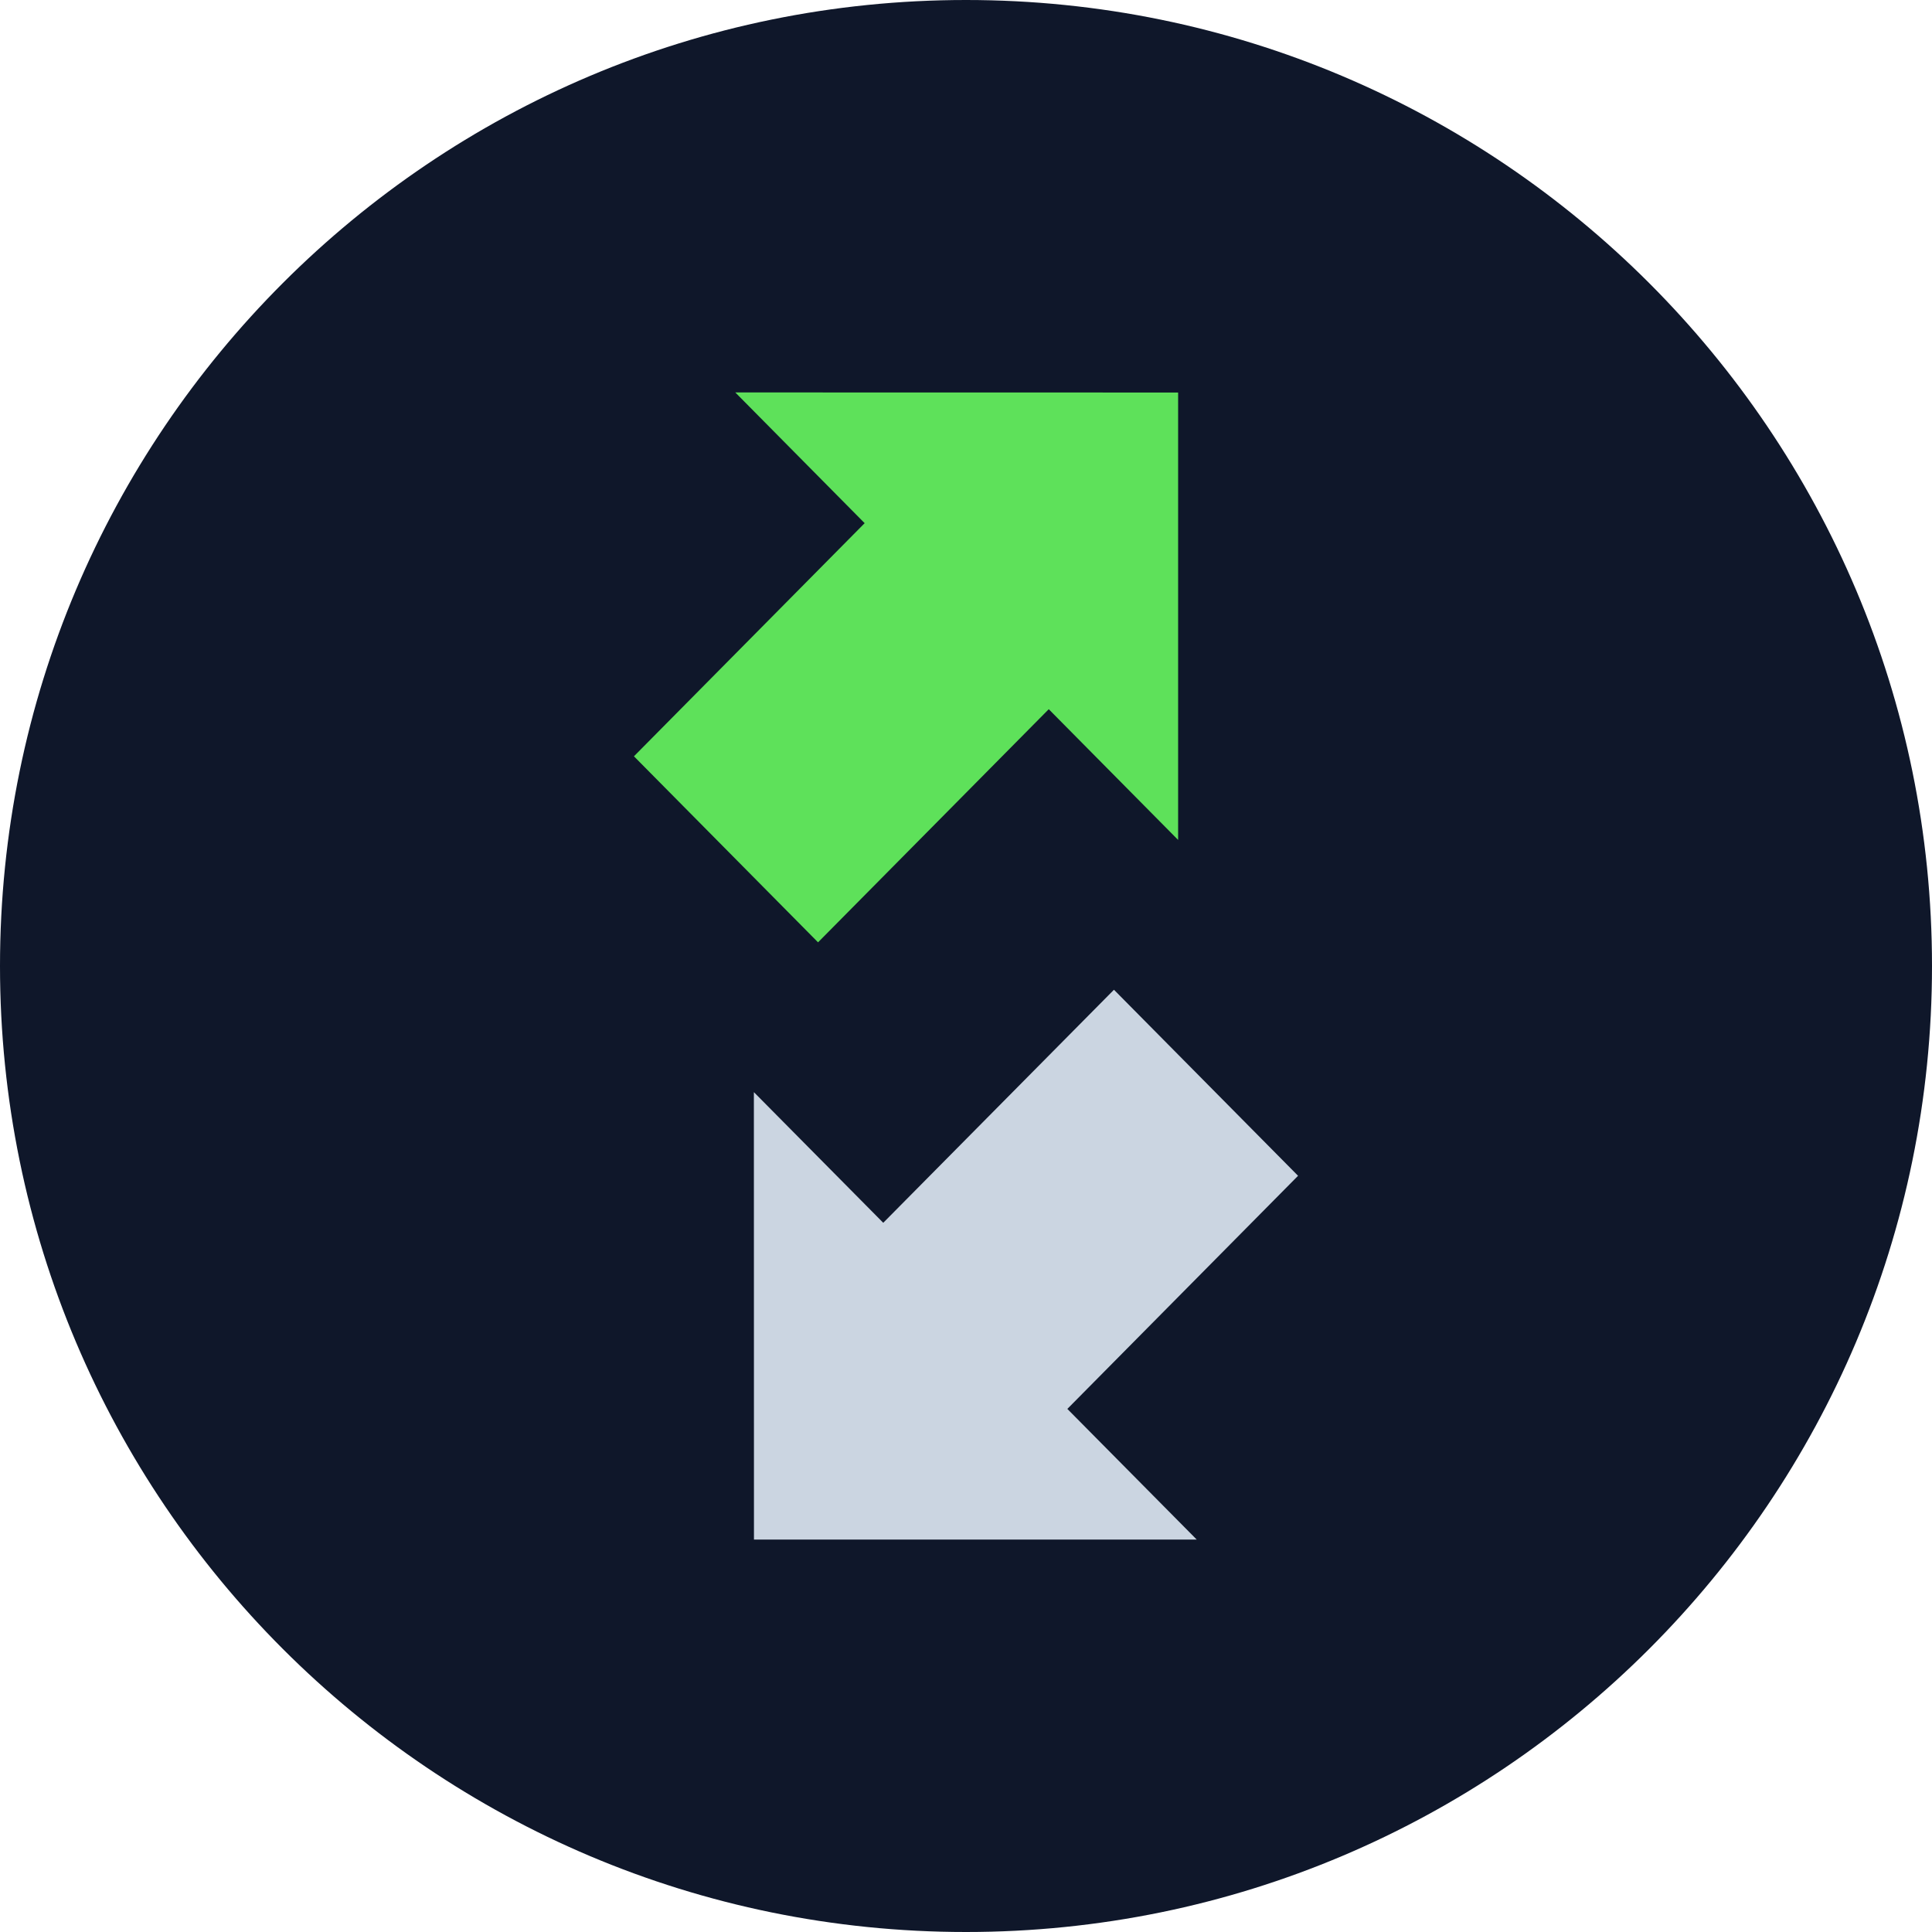
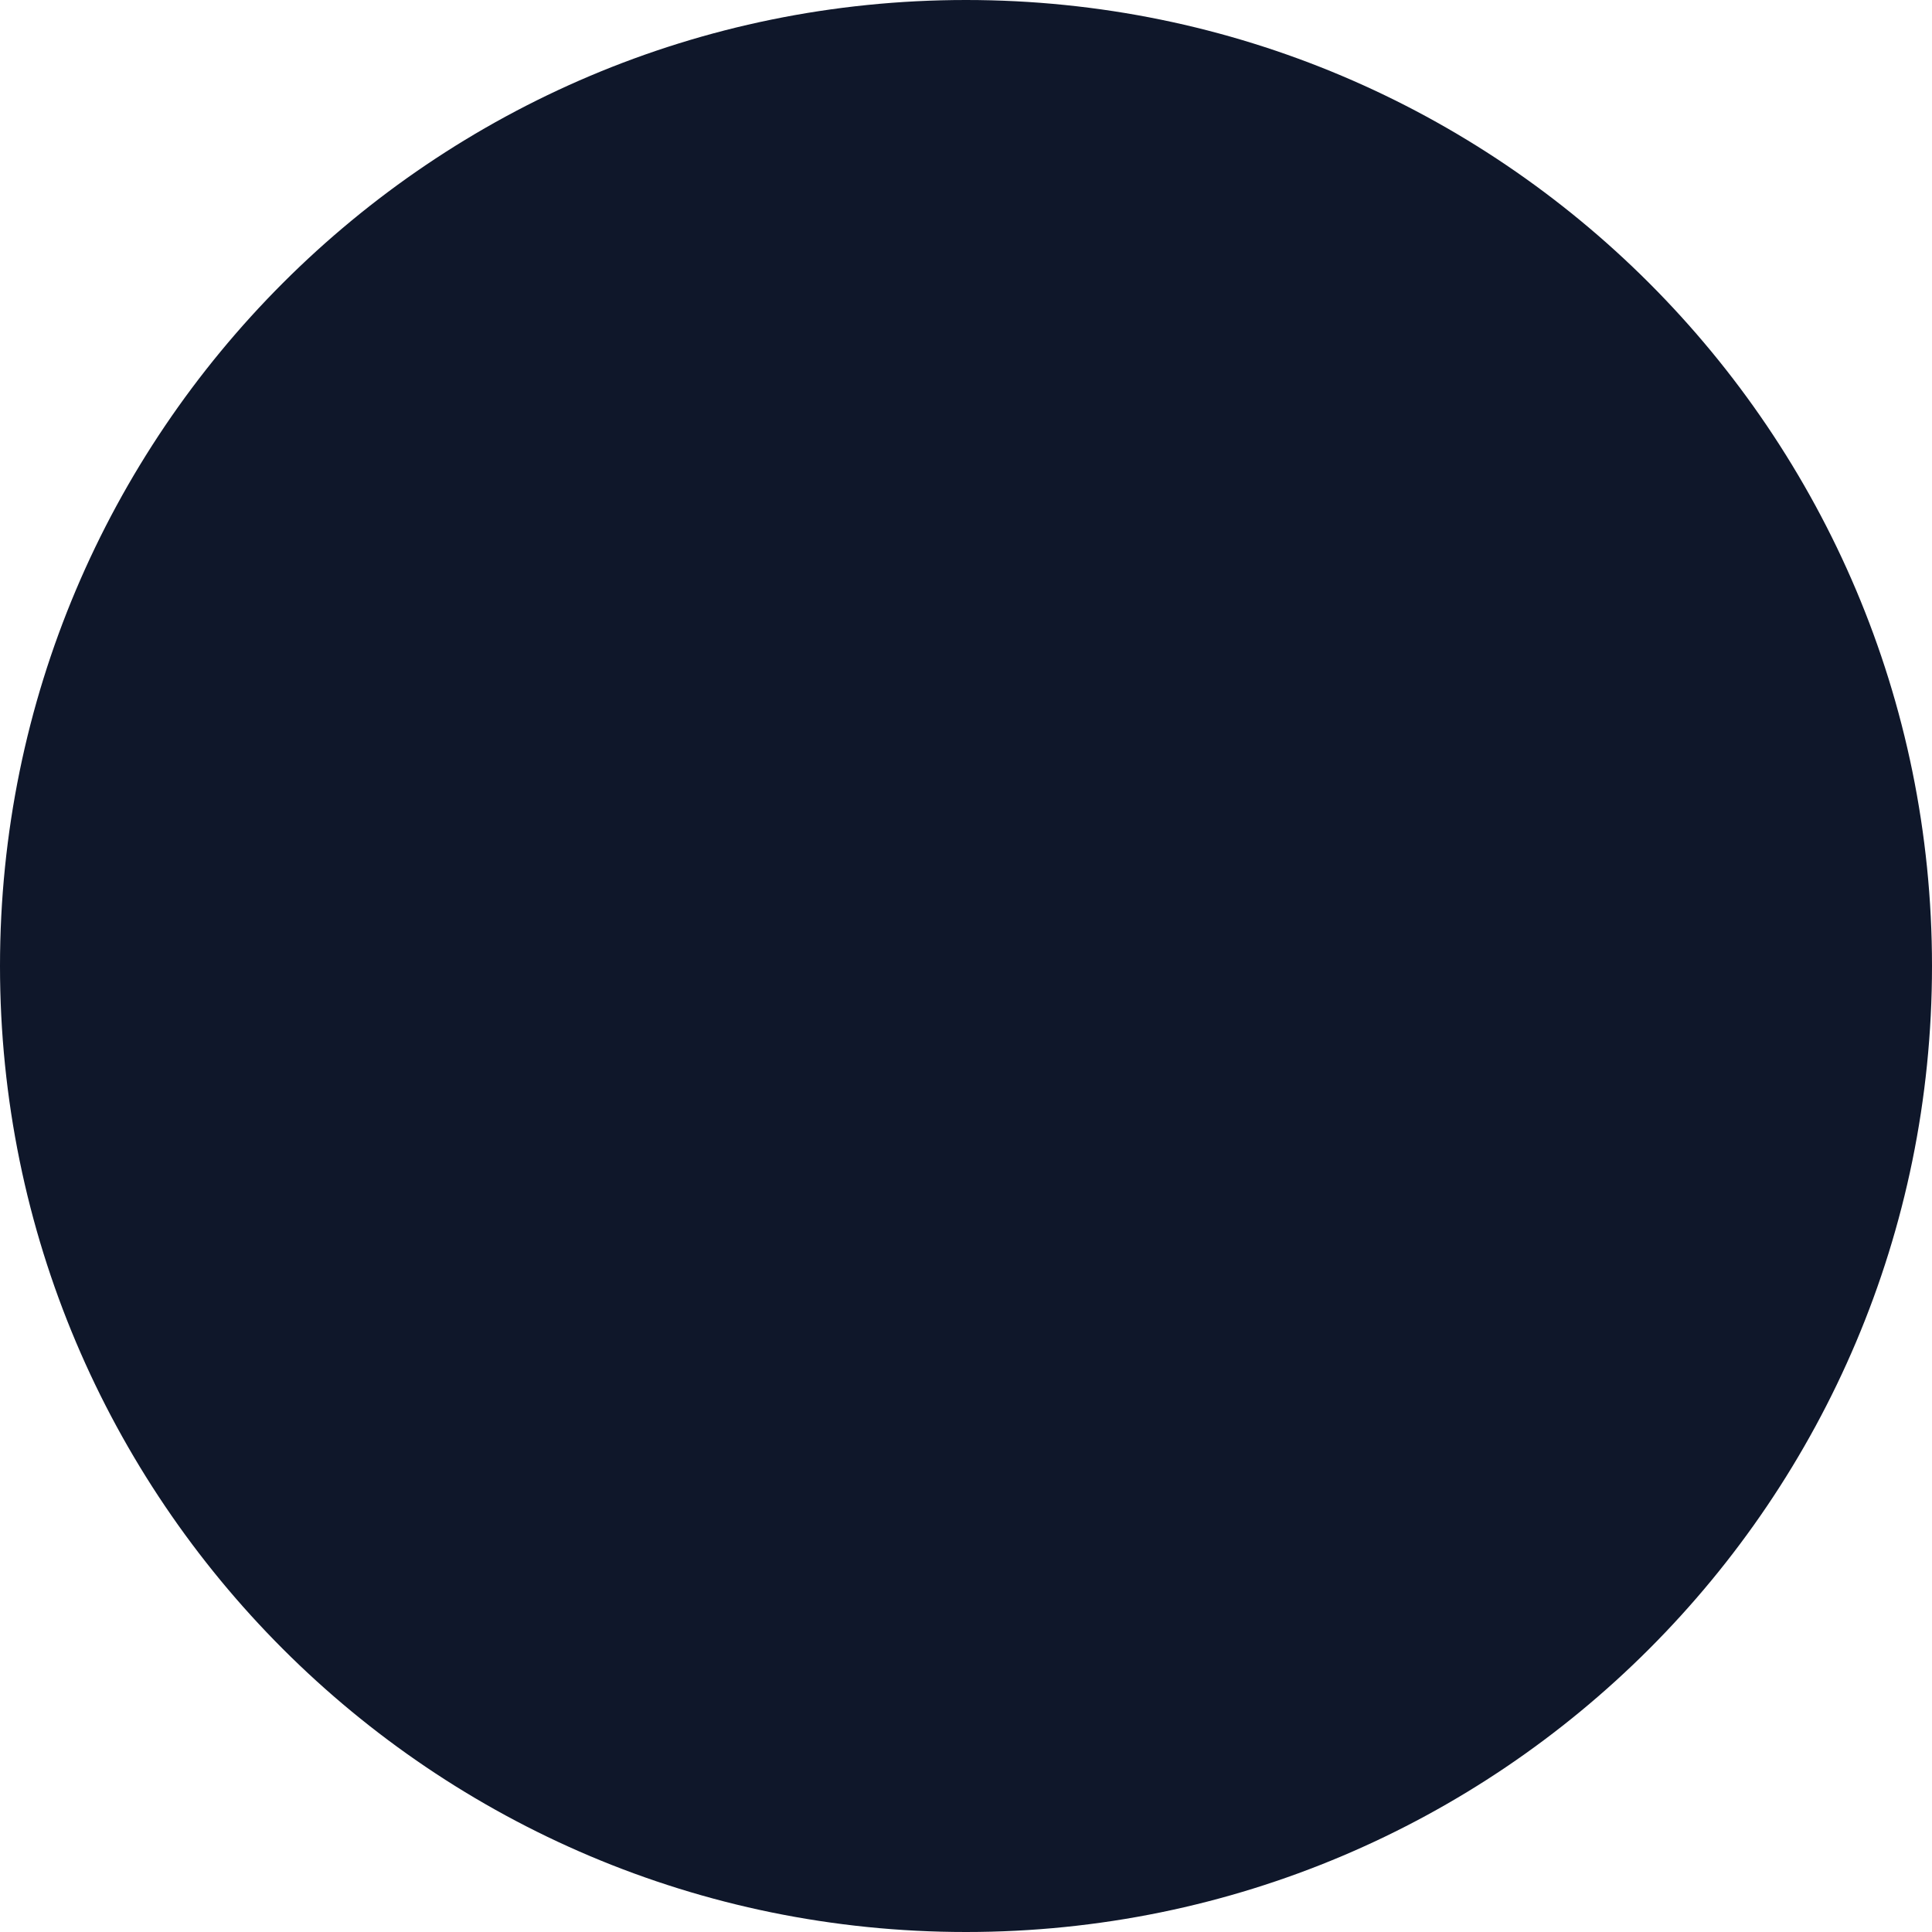
<svg xmlns="http://www.w3.org/2000/svg" width="24" height="24" viewBox="0 0 24 24" fill="none">
  <path d="M12 24C18.627 24 24 18.627 24 12C24 5.373 18.627 0 12 0C5.373 0 0 5.373 0 12C0 18.627 5.373 24 12 24Z" fill="#0F172A" />
-   <path d="M14.635 10.434L13.028 8.81L10.162 11.706L7.875 9.395L10.741 6.499L9.134 4.875L14.635 4.876V10.434Z" fill="#5EE15A" />
-   <path d="M9.366 19.125H14.866L13.259 17.502L16.125 14.606L13.838 12.295L10.972 15.19L9.365 13.567L9.366 19.125Z" fill="#CBD5E1" />
</svg>